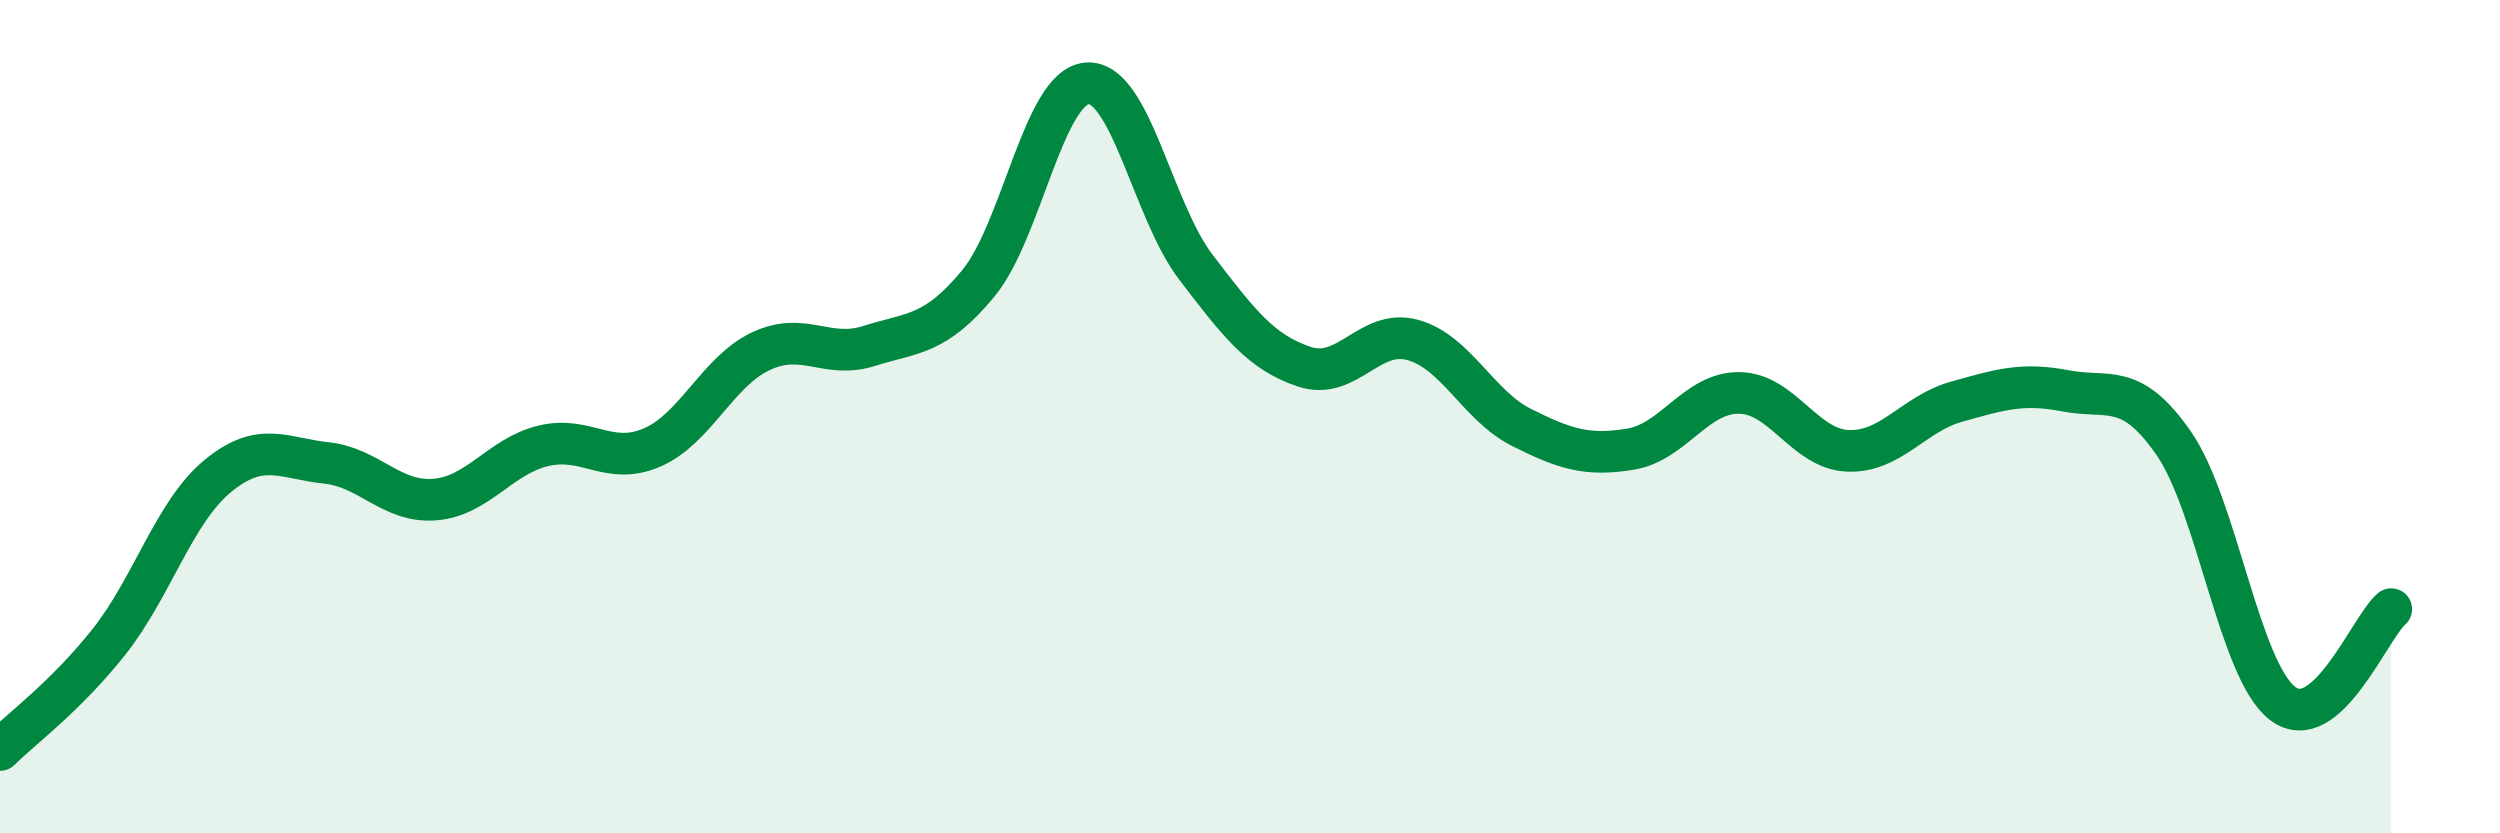
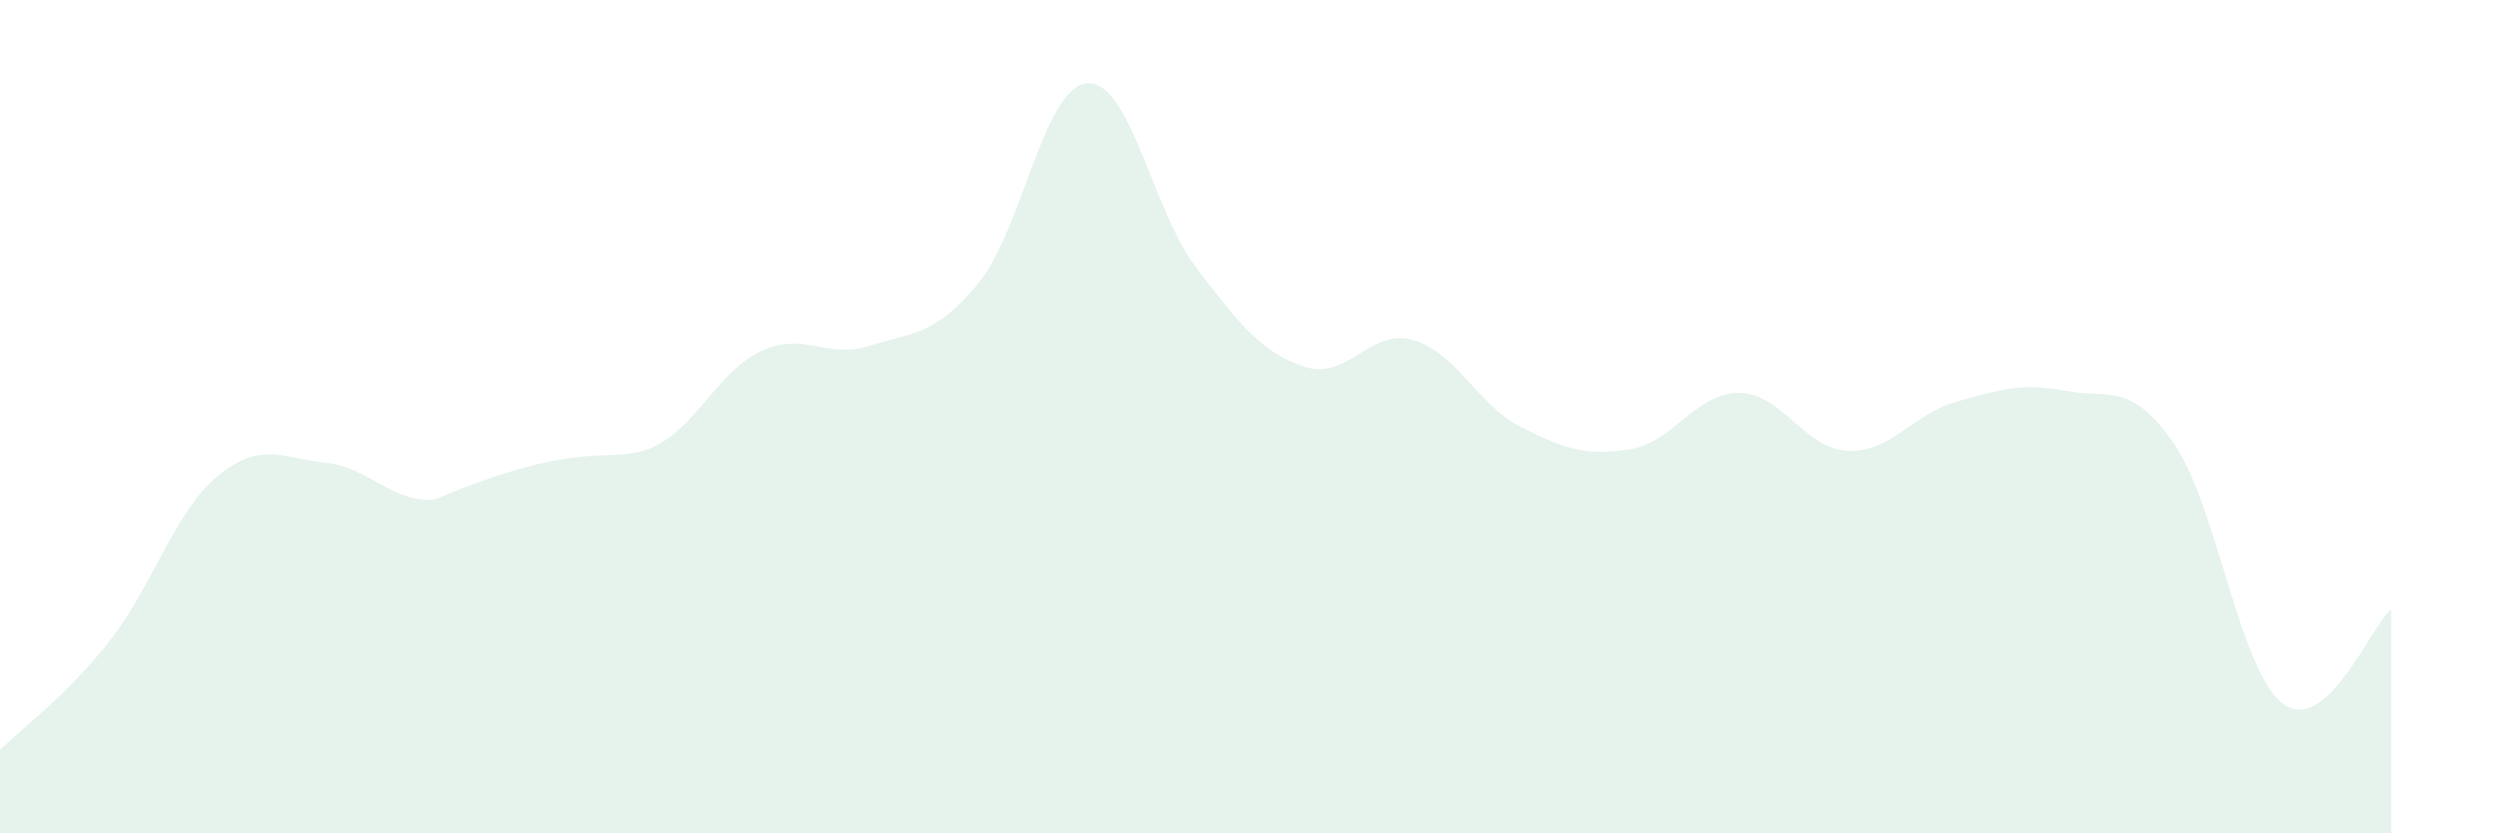
<svg xmlns="http://www.w3.org/2000/svg" width="60" height="20" viewBox="0 0 60 20">
-   <path d="M 0,18 C 0.52,17.48 1.57,16.72 2.61,15.41 C 3.65,14.1 4.18,12.29 5.22,11.43 C 6.26,10.57 6.79,11 7.83,11.11 C 8.87,11.22 9.39,12.07 10.43,11.99 C 11.47,11.91 12,10.95 13.04,10.7 C 14.08,10.45 14.61,11.19 15.65,10.74 C 16.69,10.29 17.22,8.92 18.26,8.43 C 19.3,7.94 19.83,8.63 20.87,8.3 C 21.91,7.97 22.44,8.06 23.48,6.8 C 24.52,5.54 25.05,2.08 26.09,2 C 27.13,1.92 27.66,5.05 28.7,6.41 C 29.74,7.77 30.26,8.45 31.3,8.8 C 32.34,9.15 32.87,7.87 33.91,8.16 C 34.95,8.45 35.48,9.74 36.52,10.26 C 37.56,10.78 38.09,10.95 39.13,10.78 C 40.17,10.61 40.7,9.42 41.74,9.43 C 42.78,9.44 43.31,10.78 44.35,10.82 C 45.39,10.86 45.92,9.93 46.96,9.64 C 48,9.35 48.53,9.18 49.57,9.38 C 50.61,9.58 51.13,9.14 52.17,10.64 C 53.21,12.14 53.74,16.08 54.78,16.88 C 55.82,17.68 56.87,15.07 57.39,14.62L57.39 20L0 20Z" fill="#008740" opacity="0.1" stroke-linecap="round" stroke-linejoin="round" />
-   <path d="M 0,18 C 0.52,17.48 1.57,16.72 2.61,15.41 C 3.65,14.1 4.18,12.29 5.22,11.43 C 6.26,10.57 6.79,11 7.83,11.11 C 8.87,11.22 9.39,12.07 10.43,11.99 C 11.47,11.91 12,10.95 13.04,10.7 C 14.08,10.45 14.61,11.19 15.65,10.74 C 16.69,10.29 17.22,8.92 18.26,8.43 C 19.3,7.94 19.83,8.63 20.87,8.3 C 21.91,7.97 22.44,8.06 23.48,6.8 C 24.52,5.54 25.05,2.08 26.09,2 C 27.13,1.92 27.66,5.05 28.7,6.41 C 29.74,7.77 30.26,8.45 31.3,8.8 C 32.34,9.15 32.87,7.87 33.91,8.16 C 34.95,8.45 35.48,9.74 36.52,10.26 C 37.56,10.78 38.09,10.95 39.13,10.78 C 40.17,10.61 40.7,9.42 41.74,9.43 C 42.78,9.44 43.31,10.78 44.35,10.82 C 45.39,10.86 45.92,9.93 46.96,9.64 C 48,9.35 48.53,9.18 49.57,9.38 C 50.61,9.58 51.13,9.14 52.17,10.64 C 53.21,12.14 53.74,16.08 54.78,16.88 C 55.82,17.68 56.87,15.07 57.39,14.62" stroke="#008740" stroke-width="1" fill="none" stroke-linecap="round" stroke-linejoin="round" />
+   <path d="M 0,18 C 0.52,17.48 1.57,16.72 2.61,15.41 C 3.65,14.1 4.18,12.29 5.22,11.43 C 6.26,10.57 6.79,11 7.83,11.11 C 8.87,11.22 9.39,12.07 10.43,11.99 C 14.08,10.45 14.61,11.19 15.65,10.74 C 16.69,10.29 17.22,8.92 18.26,8.43 C 19.3,7.94 19.83,8.63 20.87,8.3 C 21.91,7.97 22.44,8.06 23.48,6.8 C 24.52,5.54 25.05,2.08 26.09,2 C 27.13,1.92 27.66,5.05 28.7,6.41 C 29.74,7.77 30.26,8.45 31.3,8.8 C 32.34,9.15 32.87,7.87 33.91,8.16 C 34.95,8.45 35.48,9.74 36.52,10.26 C 37.56,10.78 38.09,10.95 39.13,10.78 C 40.17,10.61 40.7,9.42 41.74,9.43 C 42.78,9.44 43.31,10.78 44.35,10.82 C 45.39,10.86 45.92,9.93 46.96,9.64 C 48,9.35 48.53,9.18 49.57,9.38 C 50.61,9.58 51.13,9.14 52.17,10.64 C 53.21,12.14 53.74,16.08 54.78,16.88 C 55.82,17.68 56.87,15.07 57.39,14.62L57.39 20L0 20Z" fill="#008740" opacity="0.1" stroke-linecap="round" stroke-linejoin="round" />
</svg>